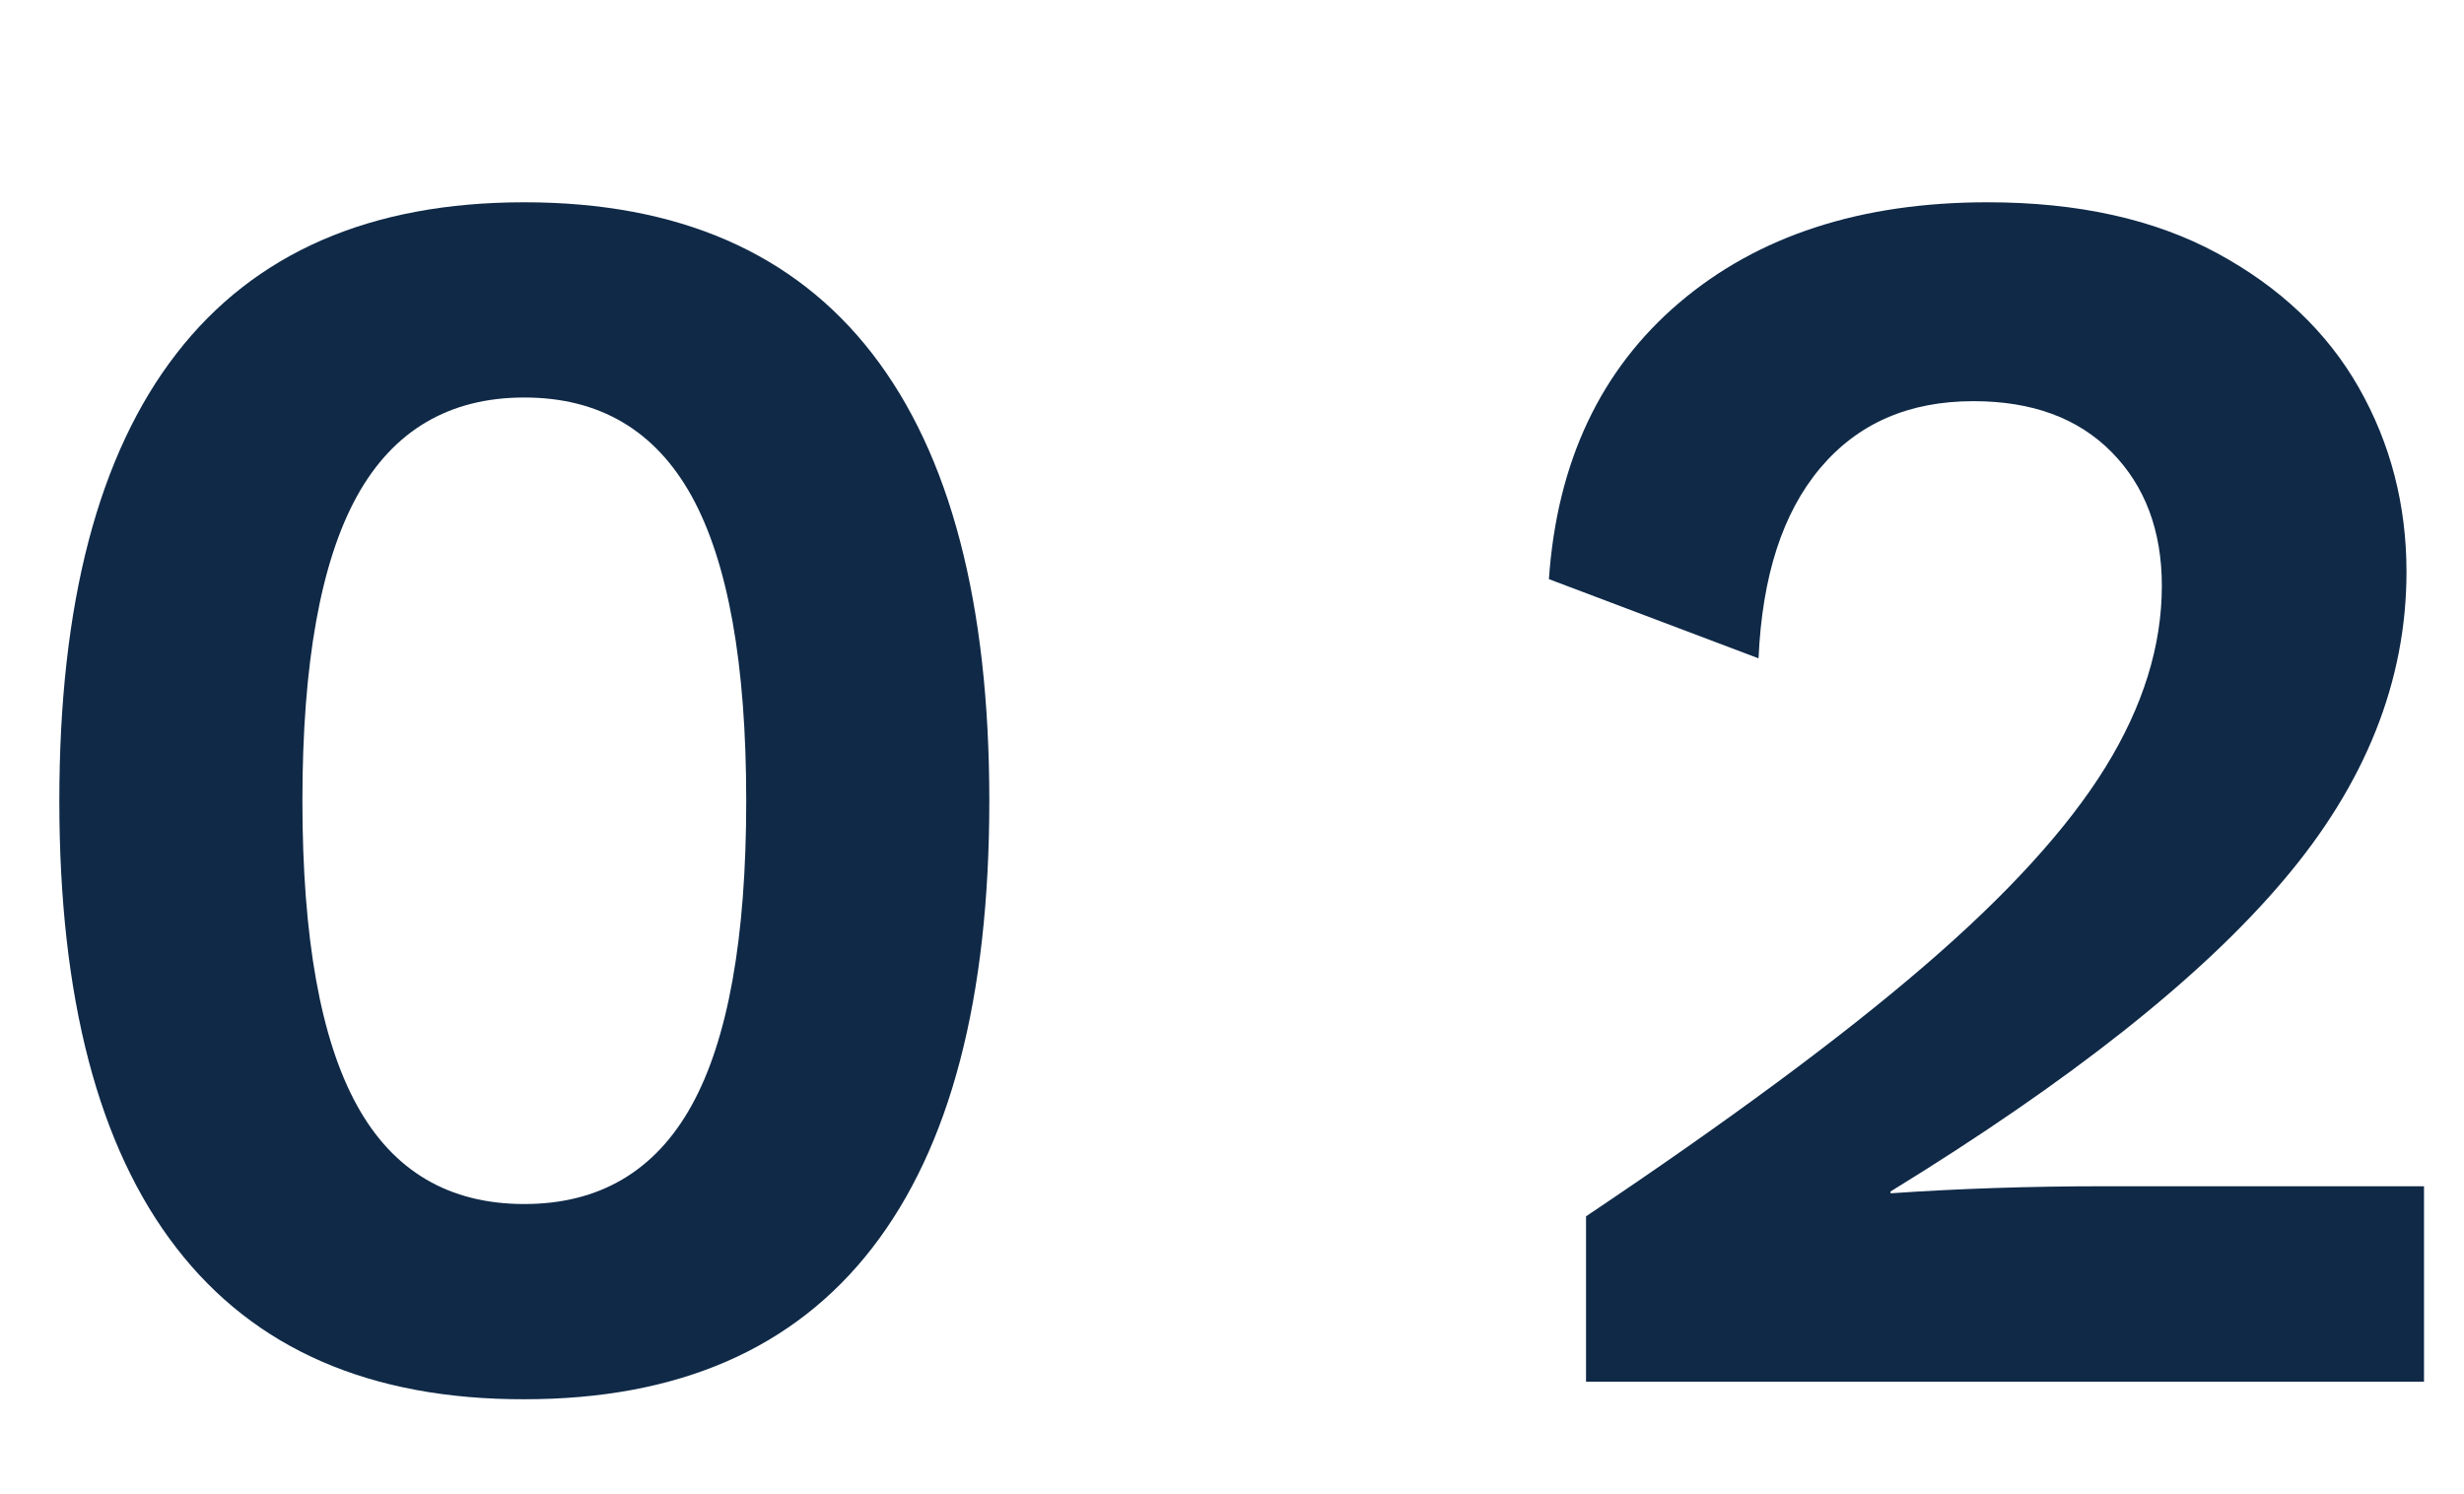
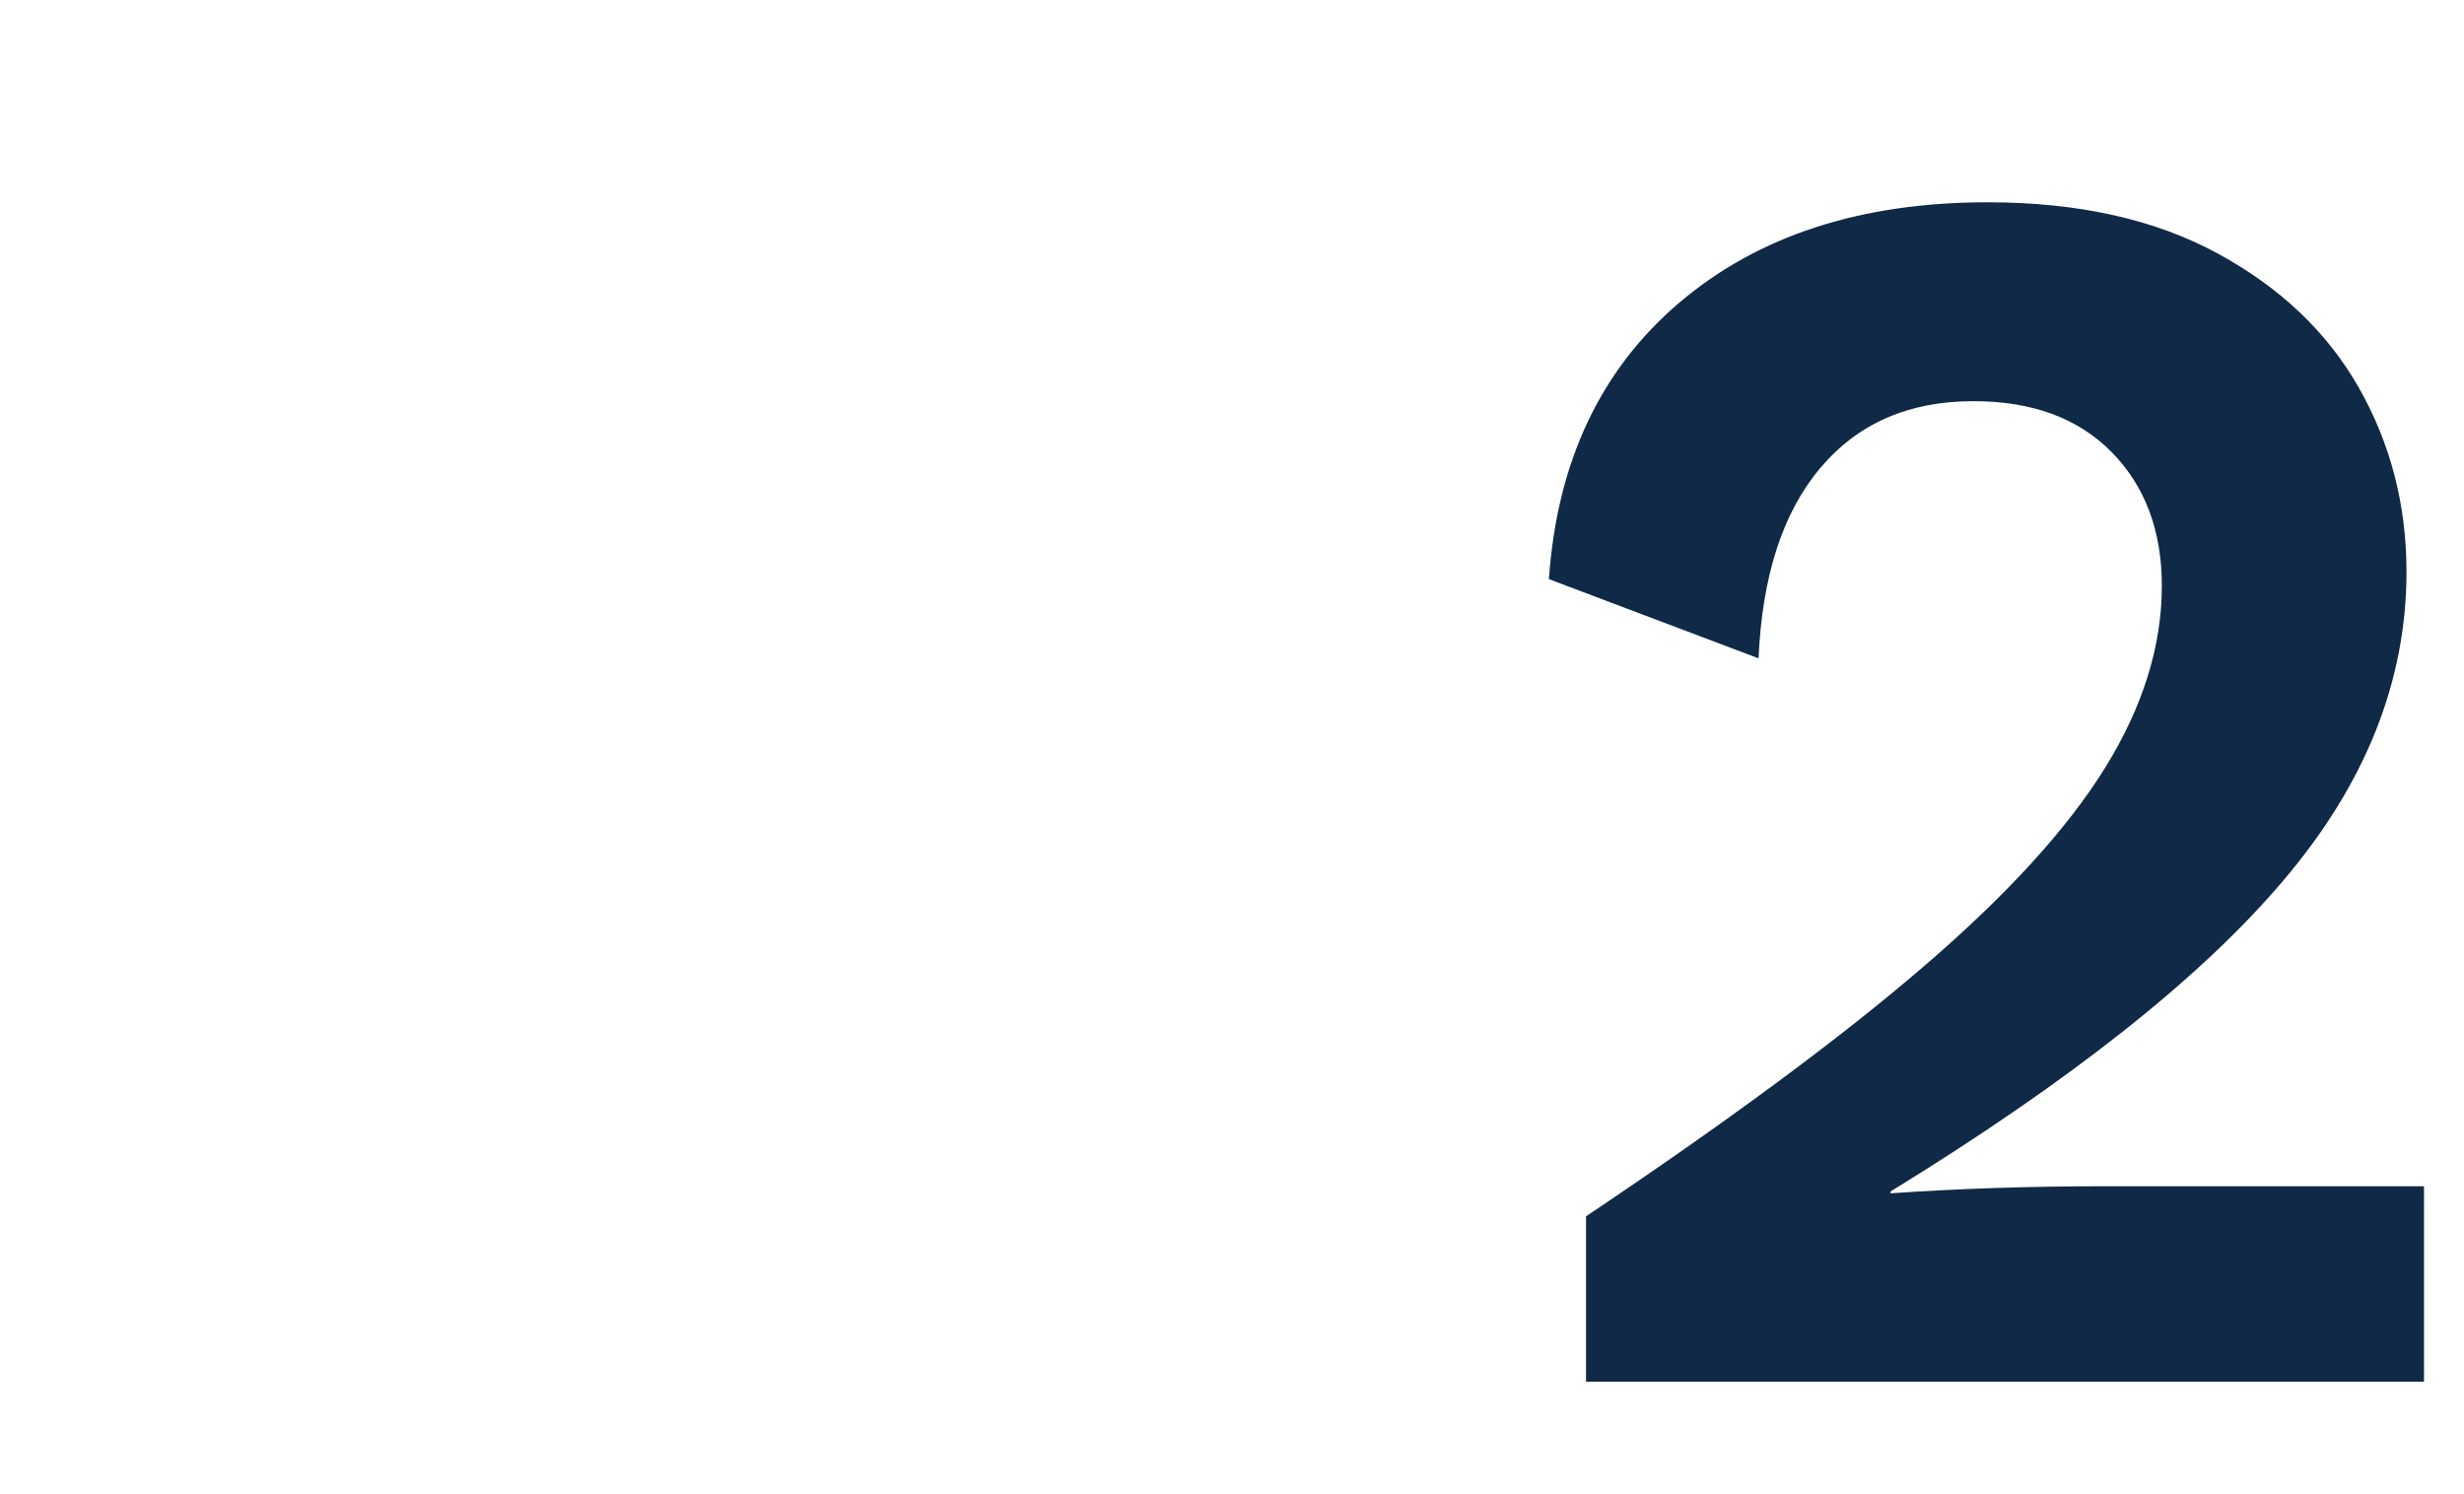
<svg xmlns="http://www.w3.org/2000/svg" version="1.1" id="Layer_1" x="0px" y="0px" viewBox="0 0 94.27 57.15" style="enable-background:new 0 0 94.27 57.15;" xml:space="preserve">
  <style type="text/css">
	.st0{fill:#0F2947;}
</style>
  <g>
    <g>
-       <path class="st0" d="M6.75,47.75c-2.99-3.86-4.48-9.57-4.48-17.11c0-7.55,1.49-13.25,4.48-17.11c2.99-3.86,7.42-5.79,13.31-5.79    c5.88,0,10.32,1.93,13.31,5.79c2.99,3.86,4.48,9.57,4.48,17.11c0,7.55-1.49,13.25-4.48,17.11c-2.99,3.86-7.42,5.79-13.31,5.79    C14.17,53.55,9.74,51.62,6.75,47.75z M26.46,42.3c1.39-2.51,2.09-6.4,2.09-11.66s-0.7-9.14-2.09-11.66    c-1.39-2.51-3.53-3.77-6.4-3.77c-2.87,0-5.01,1.26-6.4,3.77c-1.39,2.52-2.09,6.4-2.09,11.66s0.7,9.14,2.09,11.66    c1.39,2.52,3.53,3.77,6.4,3.77C22.93,46.07,25.07,44.81,26.46,42.3z" />
      <path class="st0" d="M60.68,46.54c5.43-3.64,9.75-6.83,12.93-9.57c3.19-2.74,5.5-5.28,6.94-7.61c1.44-2.33,2.16-4.65,2.16-6.94    c0-2.11-0.64-3.82-1.92-5.12c-1.28-1.3-3.04-1.95-5.29-1.95c-2.47,0-4.42,0.85-5.86,2.56c-1.44,1.71-2.22,4.13-2.36,7.28    l-8.02-3.03c0.31-4.49,1.98-8.02,4.99-10.58c3.01-2.56,6.94-3.84,11.79-3.84c3.46,0,6.39,0.65,8.79,1.95    c2.4,1.3,4.21,3.02,5.42,5.15c1.21,2.13,1.82,4.48,1.82,7.04c0,4.18-1.57,8.12-4.72,11.82c-3.14,3.71-8.15,7.67-15.02,11.89v0.07    c2.6-0.18,5.32-0.27,8.15-0.27h12.26v7.48H60.68V46.54z" />
    </g>
  </g>
</svg>